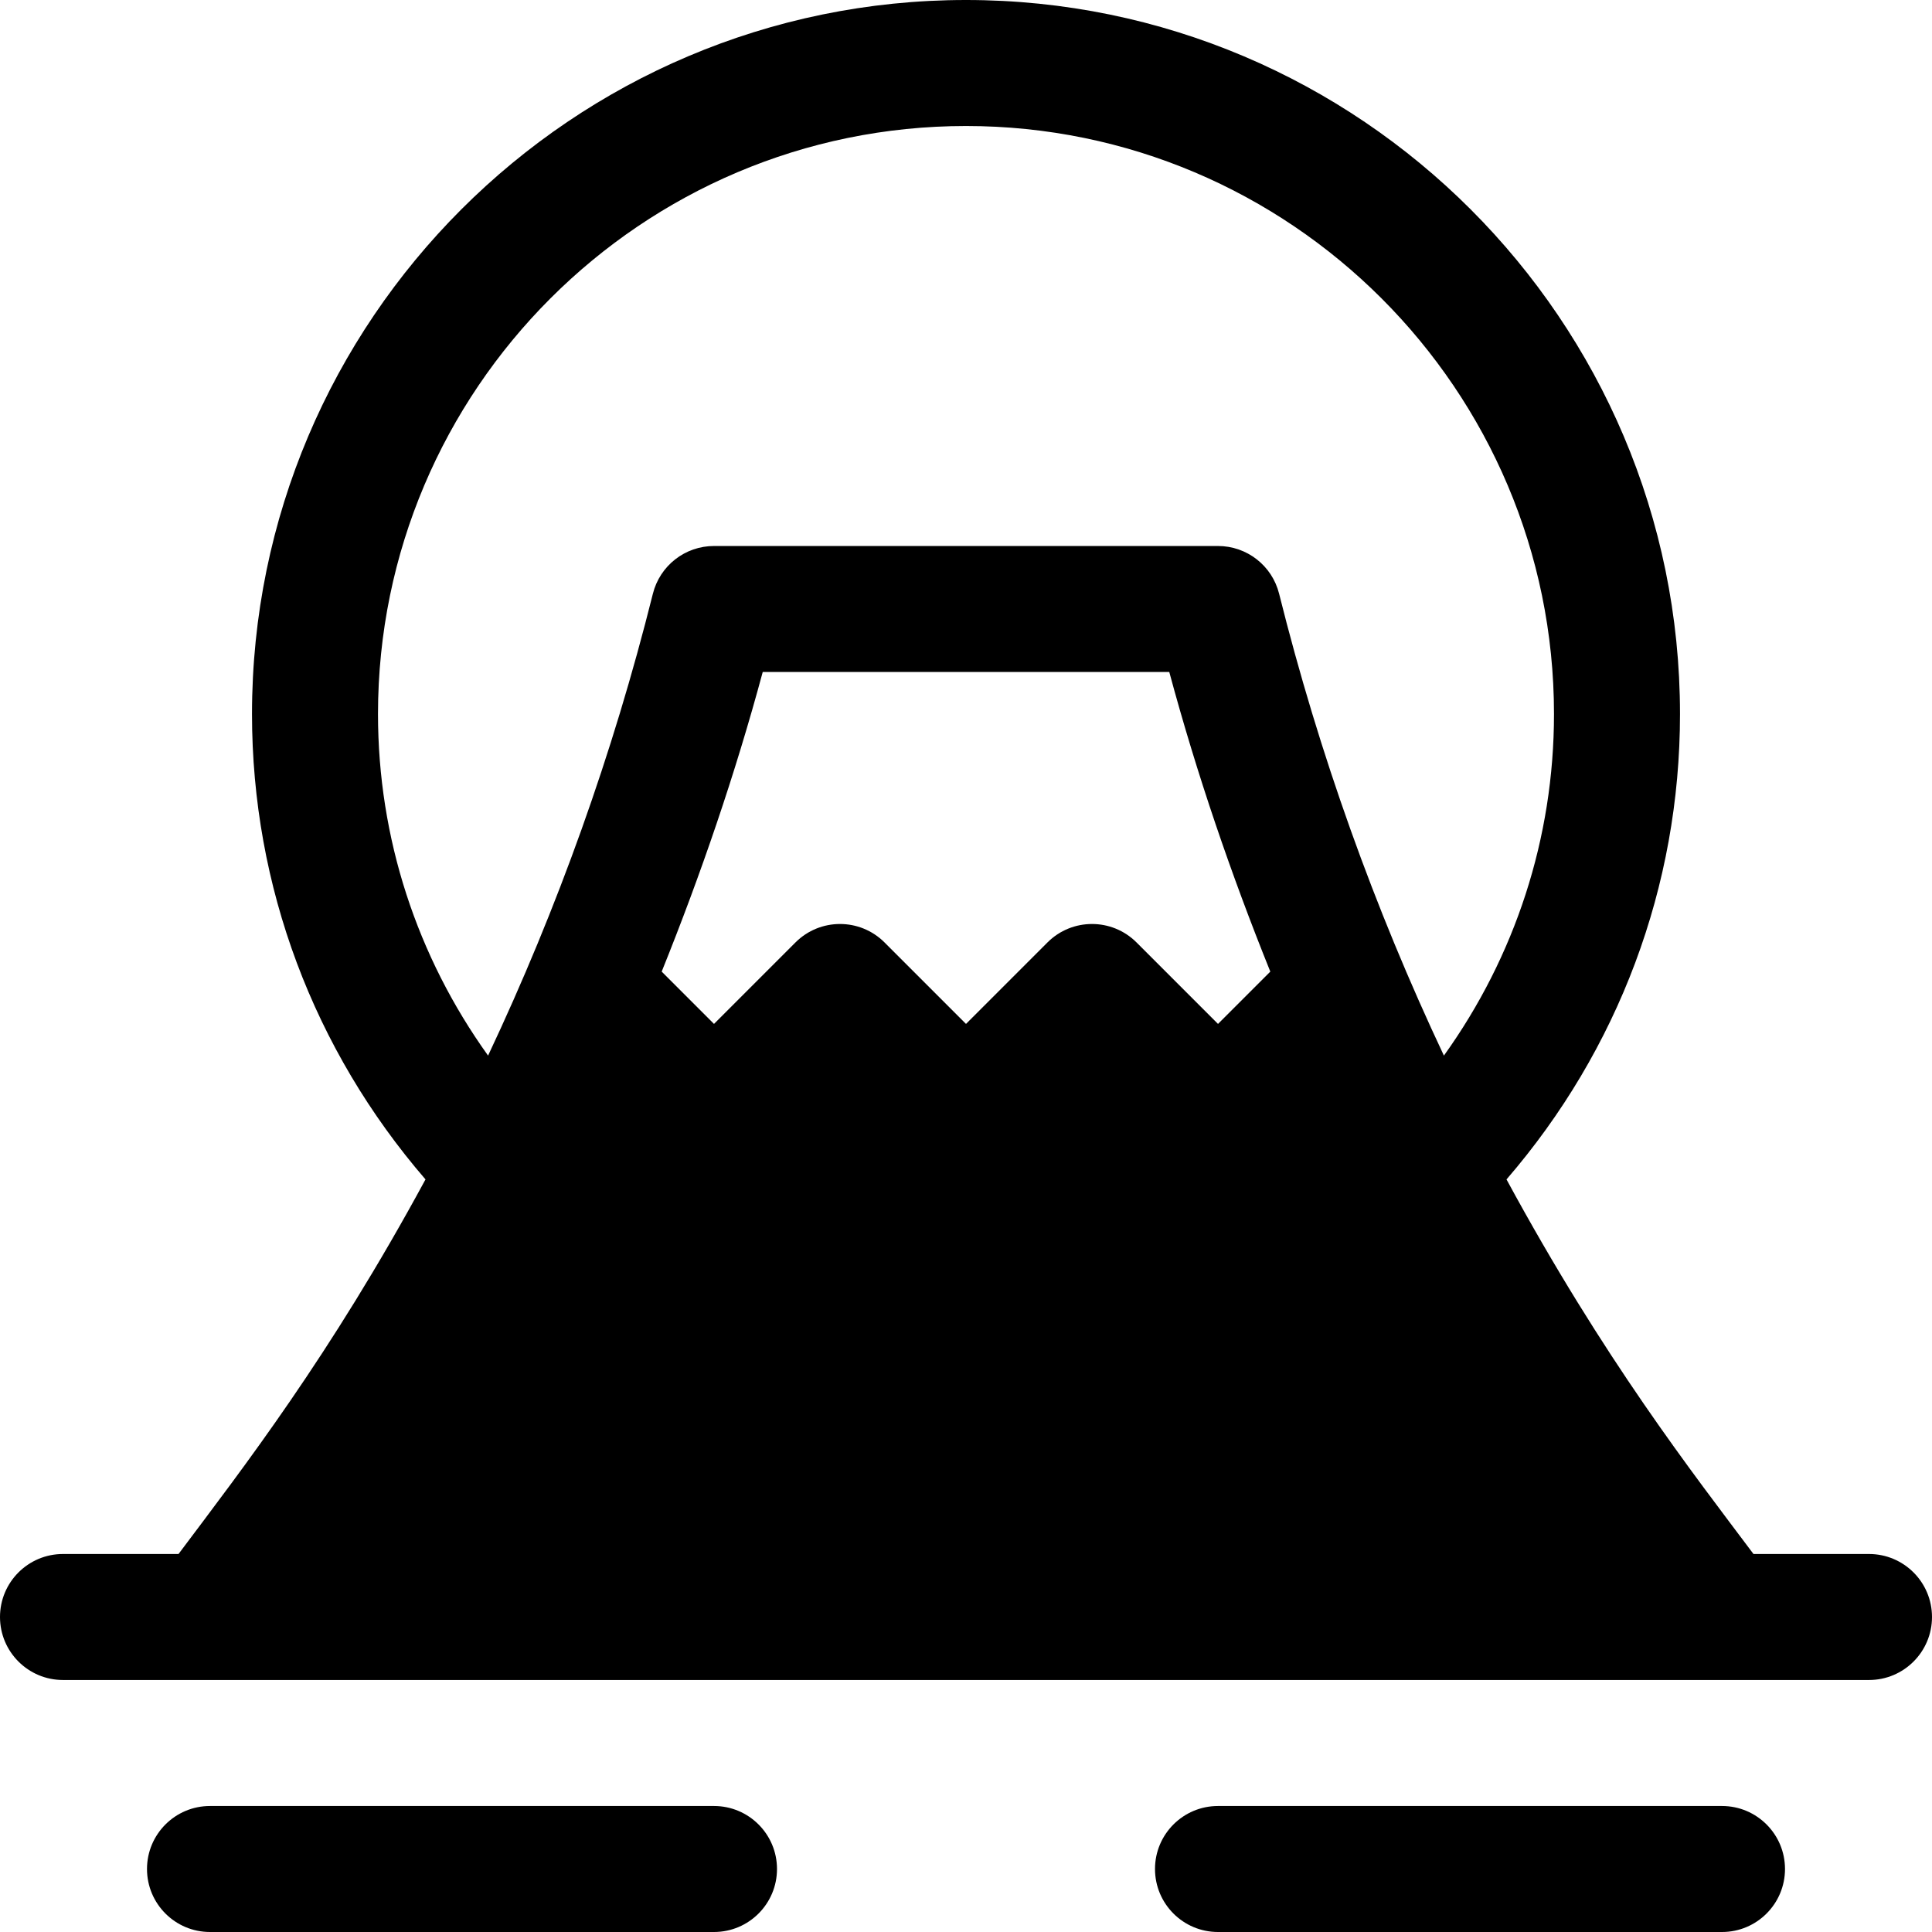
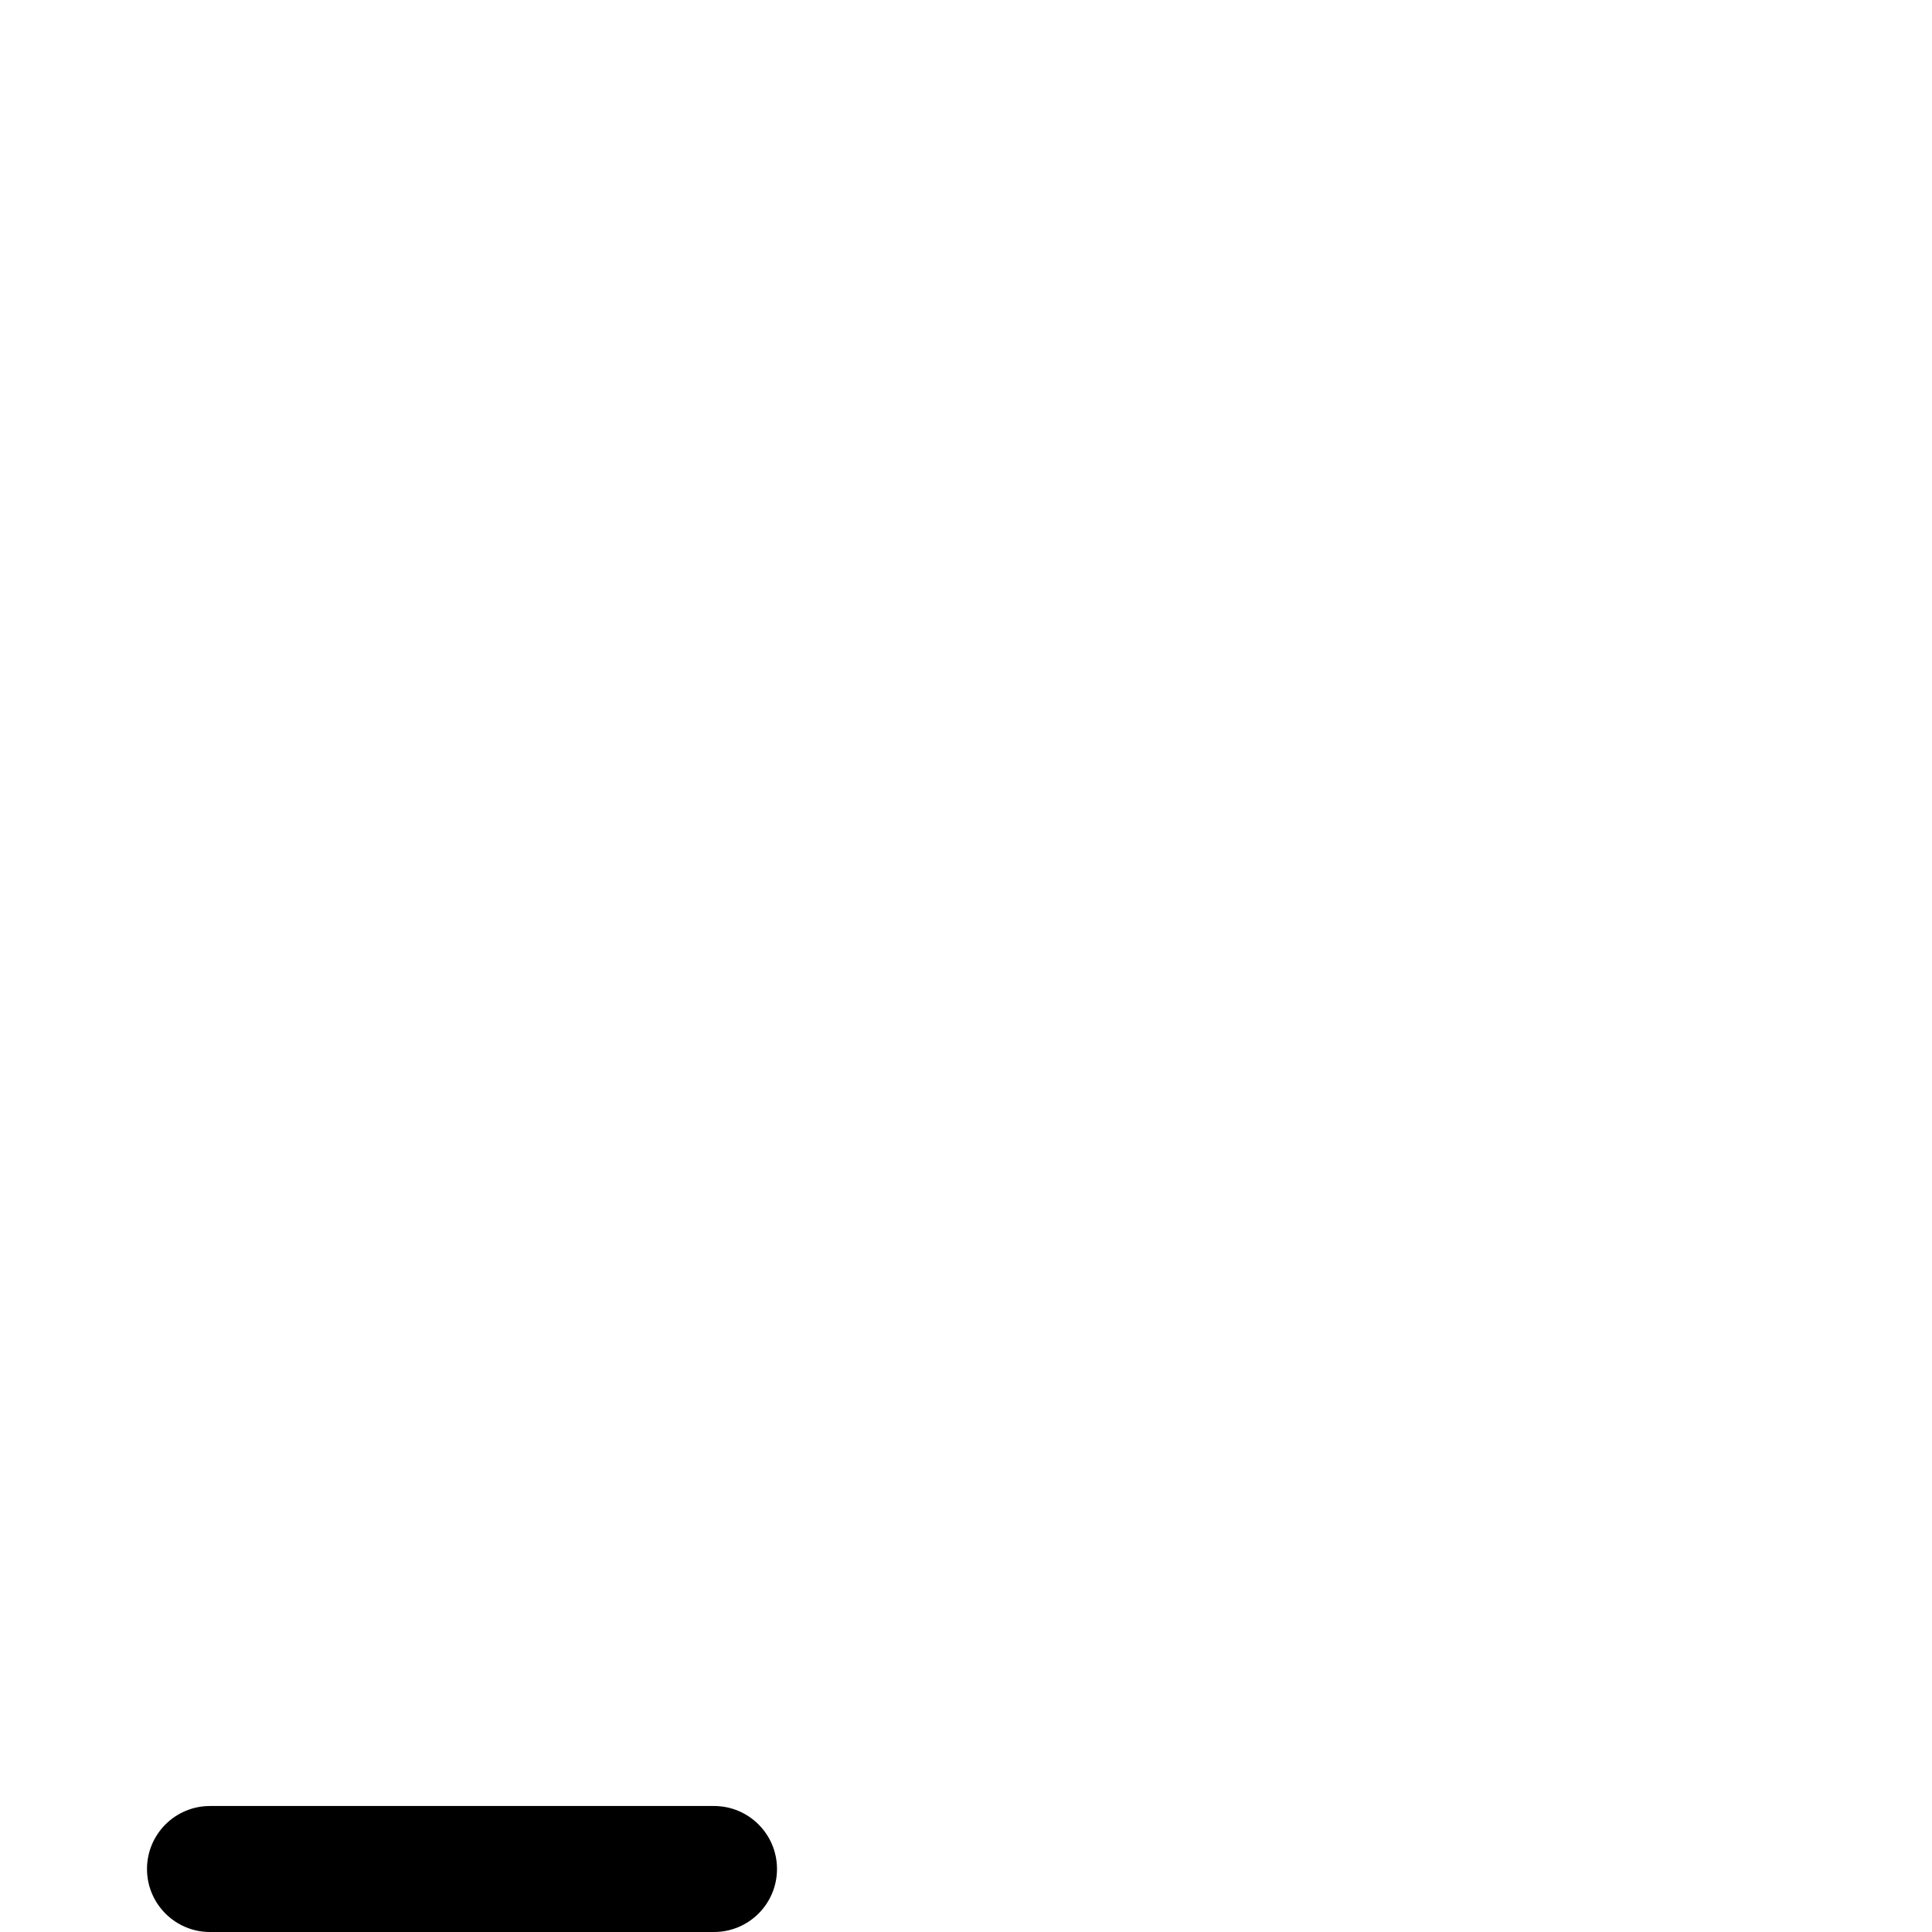
<svg xmlns="http://www.w3.org/2000/svg" fill="#000000" height="800px" width="800px" version="1.1" id="Layer_1" viewBox="0 0 512 512" xml:space="preserve">
  <g>
    <g>
-       <path d="M495.304,411.826h-30.612c-16.245-21.663-39.602-51.555-65.451-99.268c29.629-34.331,45.977-77.597,45.977-123.341    C445.217,84.881,360.337,0,256,0S66.783,84.881,66.783,189.217c0,45.745,16.346,89.011,45.978,123.341    c-25.443,46.964-48.217,76.292-65.451,99.268H16.696C7.473,411.826,0,419.299,0,428.522c0,9.223,7.473,16.696,16.696,16.696    h478.609c9.223,0,16.696-7.473,16.696-16.696C512,419.299,504.527,411.826,495.304,411.826z M322.783,271.348l-21.587-21.588    c-6.521-6.521-17.087-6.521-23.609,0L256,271.348l-21.587-21.588c-6.521-6.521-17.087-6.521-23.609,0l-21.586,21.588    l-13.862-13.862c10.408-25.824,19.458-52.26,26.775-79.399H309.87c7.317,27.138,16.366,53.573,26.775,79.398L322.783,271.348z     M338.977,157.342c-1.858-7.434-8.531-12.646-16.195-12.646H189.217c-7.663,0-14.337,5.212-16.196,12.646    c-10.615,42.456-25.248,83.329-43.675,122.403c-18.847-26.271-29.173-57.611-29.173-90.527    c0-85.924,69.902-155.826,155.826-155.826s155.826,69.902,155.826,155.826c0,32.916-10.326,64.256-29.173,90.527    C364.226,240.67,349.592,199.798,338.977,157.342z" />
-     </g>
+       </g>
  </g>
  <g>
    <g>
-       <path d="M456.348,478.609H322.783c-9.223,0-16.696,7.473-16.696,16.696c0,9.223,7.473,16.696,16.696,16.696h133.565    c9.223,0,16.696-7.473,16.696-16.696C473.043,486.082,465.57,478.609,456.348,478.609z" />
-     </g>
+       </g>
  </g>
  <g>
    <g>
      <path d="M189.217,478.609H55.652c-9.223,0-16.696,7.473-16.696,16.696c0,9.223,7.473,16.696,16.696,16.696h133.565    c9.223,0,16.696-7.473,16.696-16.696C205.913,486.082,198.44,478.609,189.217,478.609z" />
    </g>
  </g>
</svg>